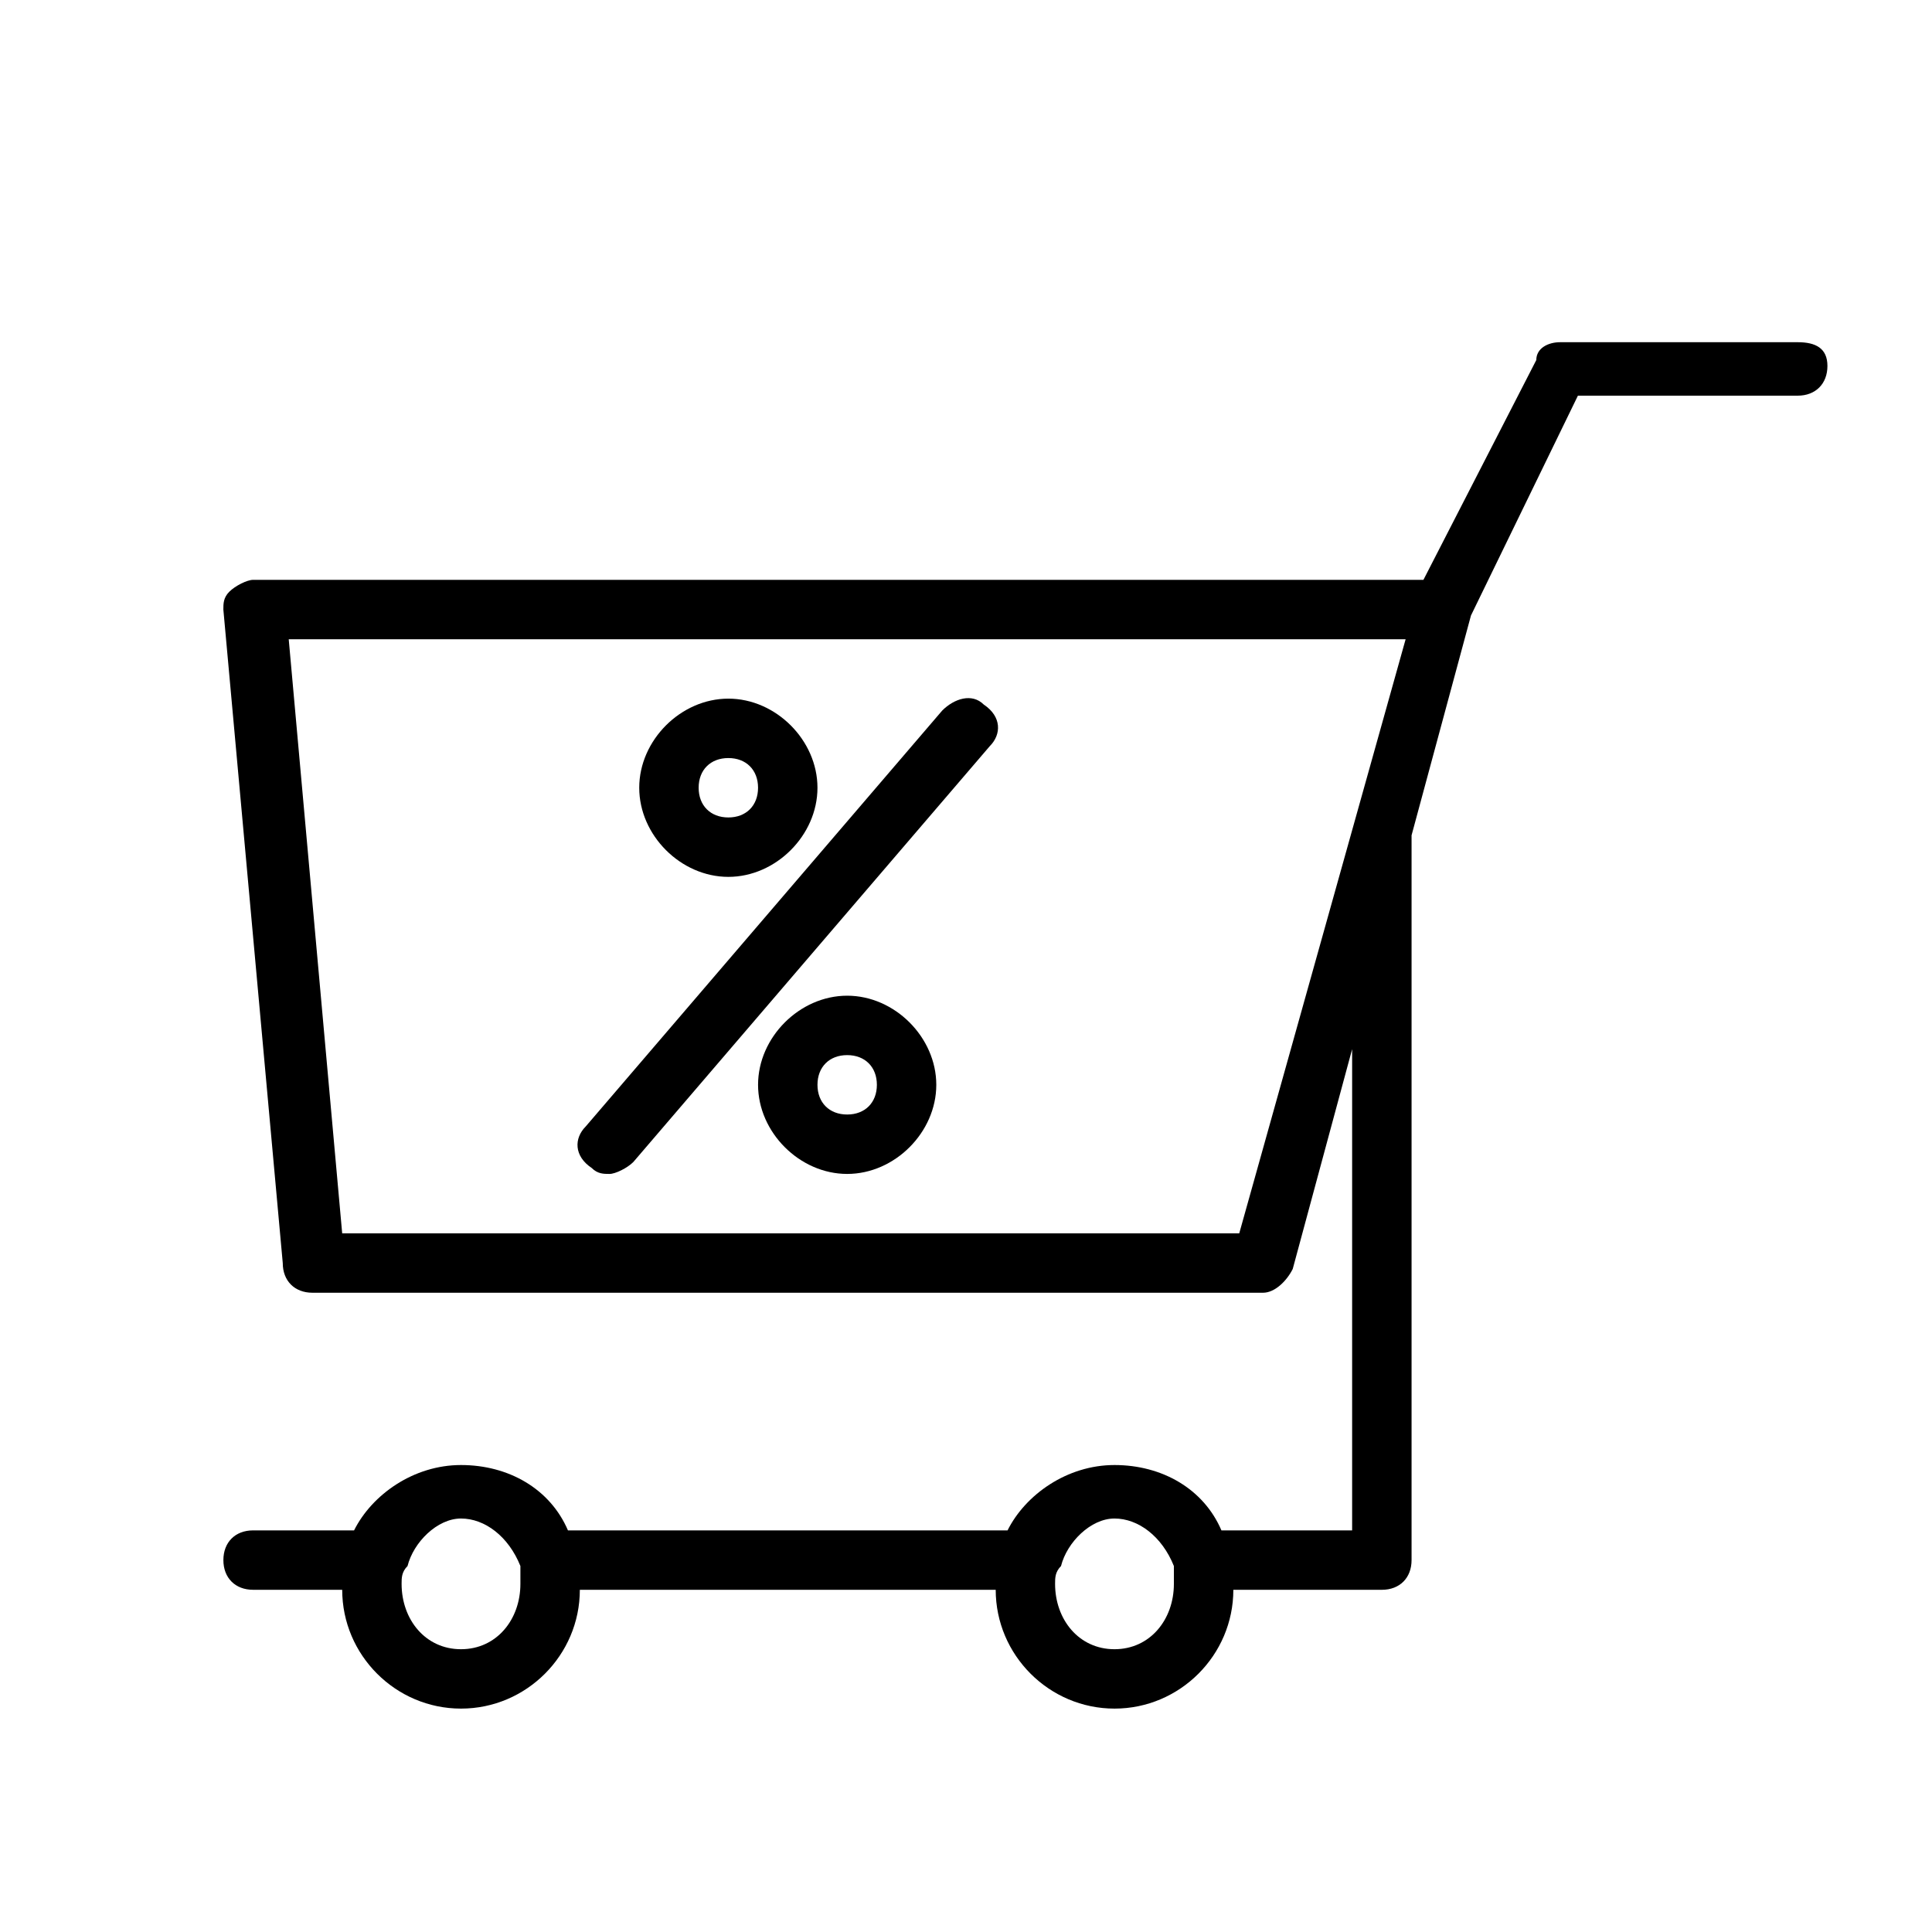
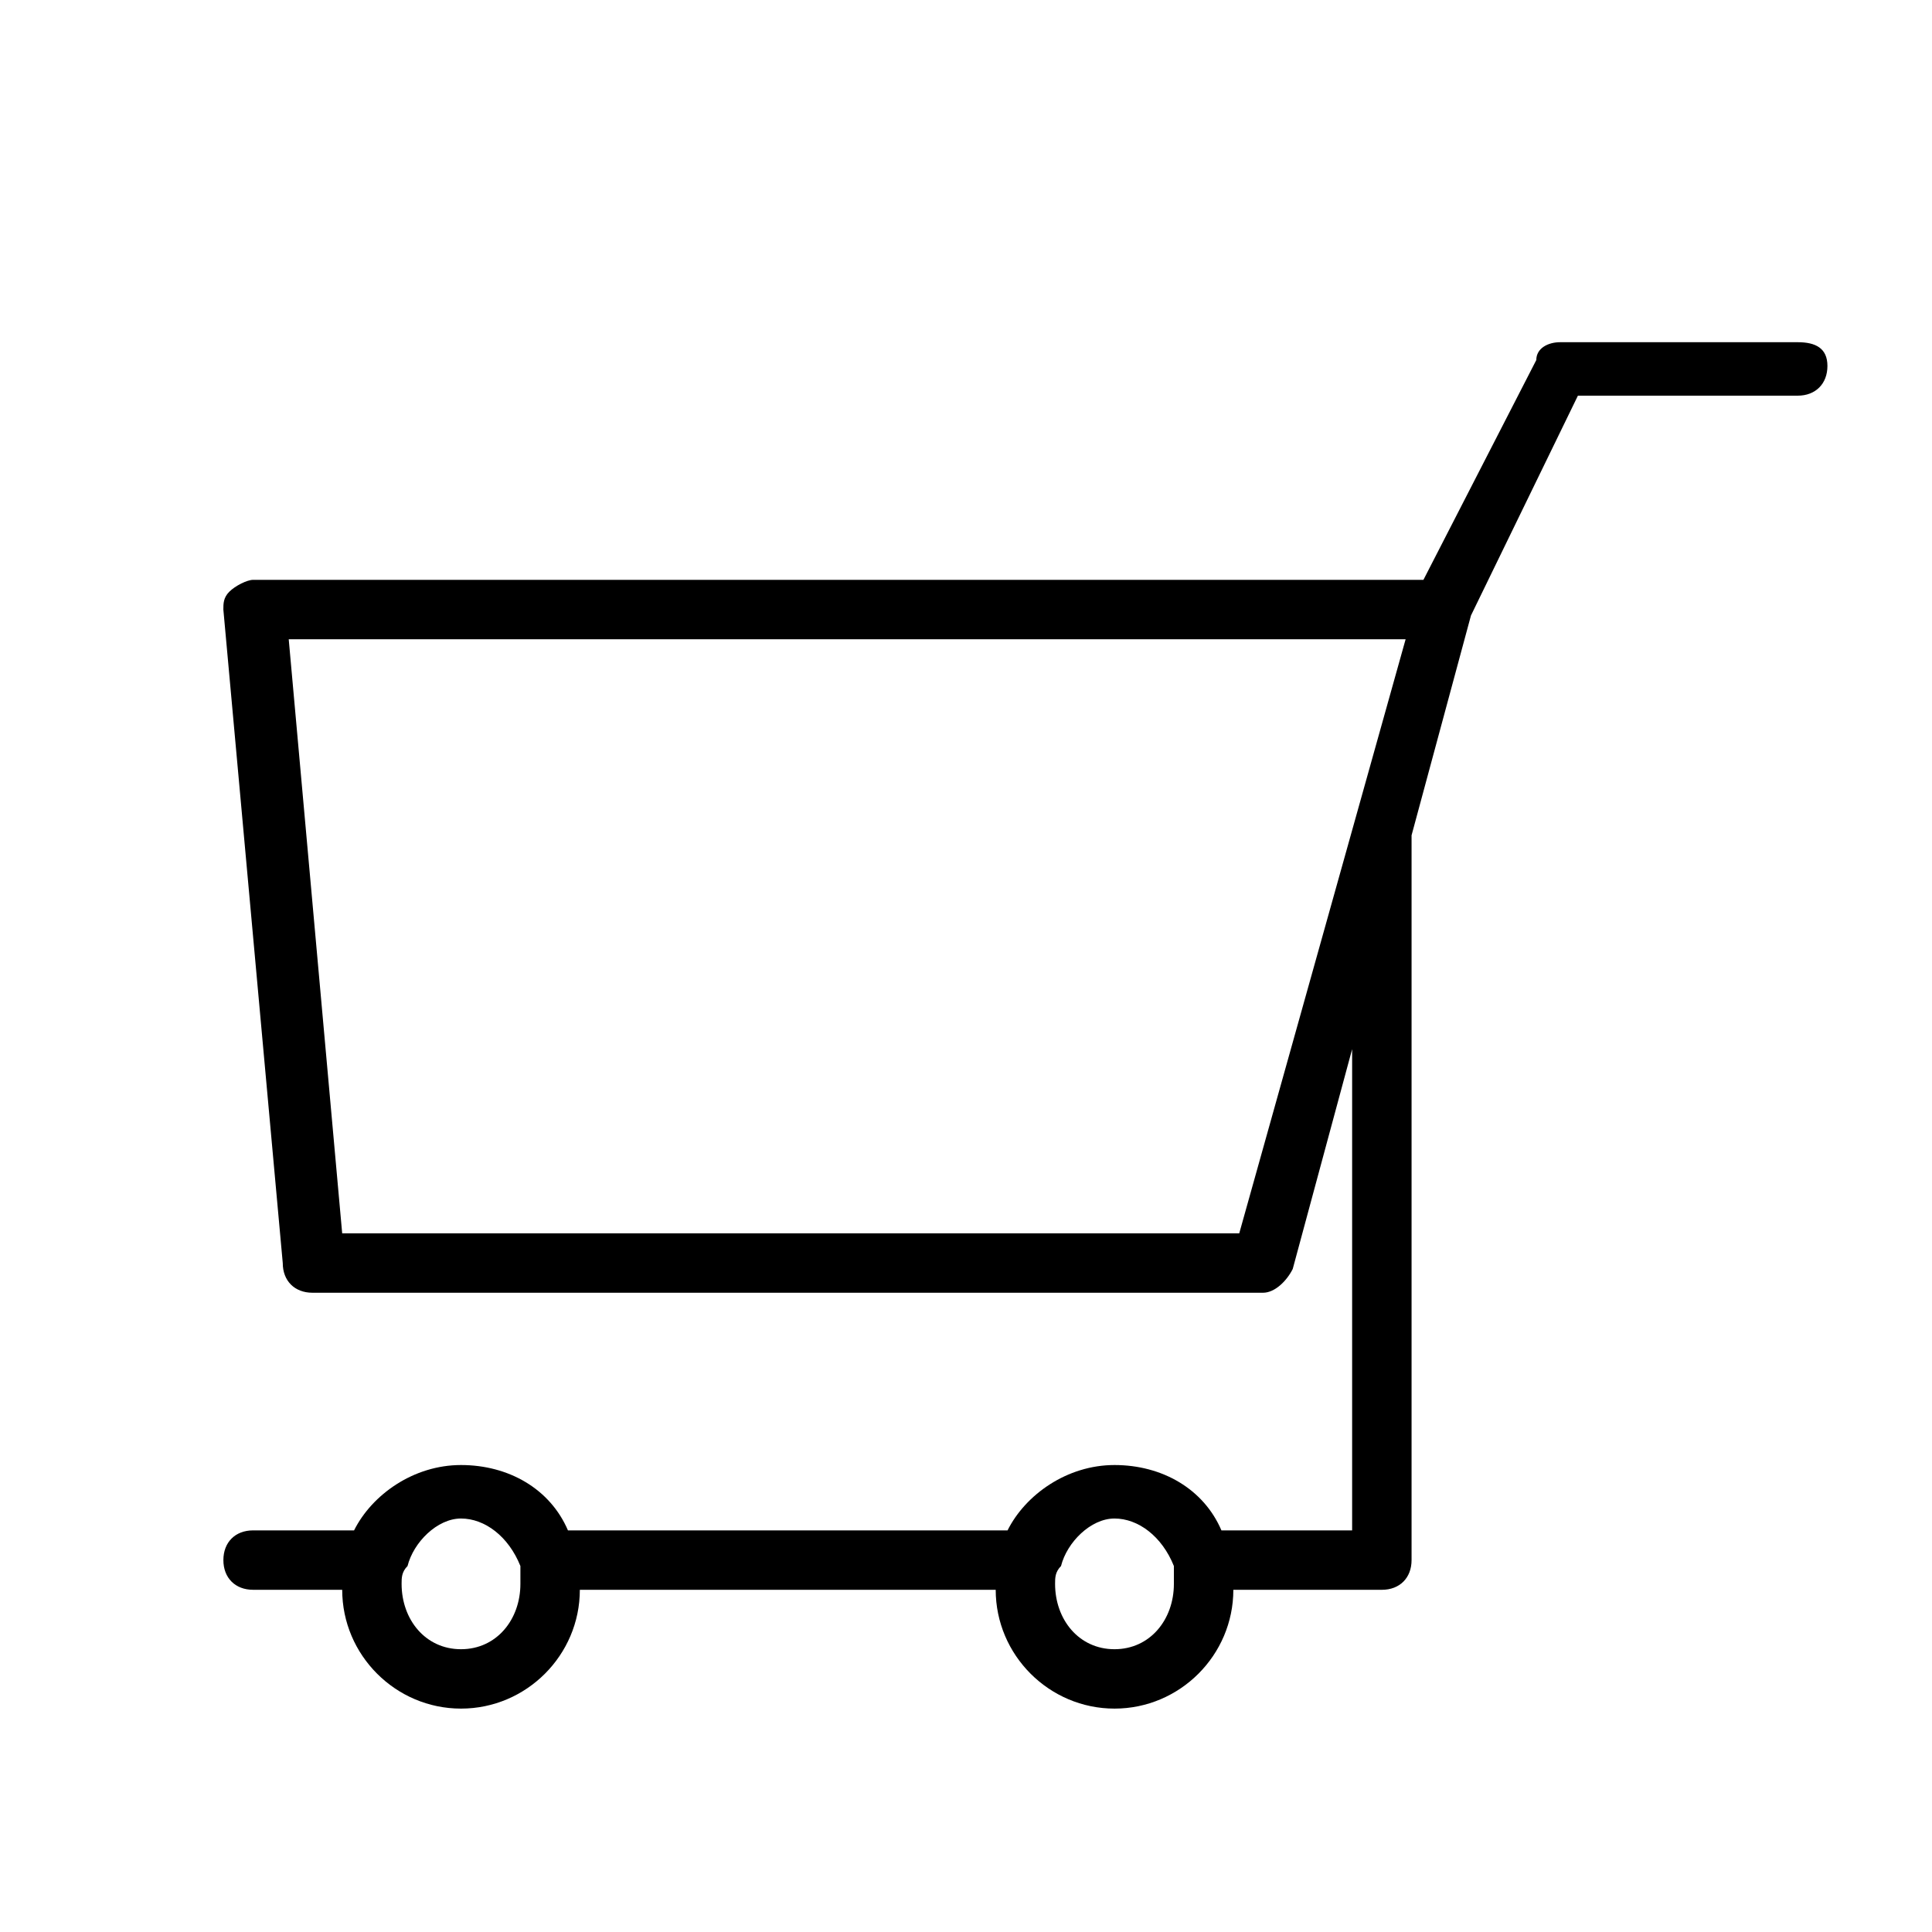
<svg xmlns="http://www.w3.org/2000/svg" fill="#000000" width="800px" height="800px" version="1.1" viewBox="144 144 512 512">
  <g>
    <path d="m620.41 234.69h-62.977c-3.148 0-6.297 1.574-6.297 4.723l-29.914 58.254h-310.16c-1.574 0-4.723 1.574-6.297 3.148-1.574 1.574-1.574 3.148-1.574 4.723l15.742 173.18c0 4.723 3.148 7.871 7.871 7.871h251.91c3.148 0 6.297-3.148 7.871-6.297l15.742-58.254v127.53h-34.637c-4.723-11.02-15.742-17.32-28.34-17.32-12.594 0-23.617 7.871-28.34 17.32h-116.5c-4.723-11.02-15.742-17.32-28.34-17.32-12.594 0-23.617 7.871-28.34 17.32h-26.762c-4.723 0-7.871 3.148-7.871 7.871s3.148 7.871 7.871 7.871h23.617c0 17.32 14.168 31.488 31.488 31.488 17.32 0 31.488-14.168 31.488-31.488h110.21c0 17.32 14.168 31.488 31.488 31.488s31.488-14.168 31.488-31.488l39.359 0.004c4.723 0 7.871-3.148 7.871-7.871v-188.93-3.148l15.742-58.254 28.34-58.254h58.254c4.723 0 7.871-3.148 7.871-7.871 0.004-4.723-3.148-6.297-7.871-6.297zm-354.24 346.37c-9.445 0-15.742-7.871-15.742-17.32 0-1.574 0-3.148 1.574-4.723 1.574-6.297 7.871-12.594 14.168-12.594s12.594 4.723 15.742 12.594v4.723c0 9.449-6.297 17.32-15.742 17.32zm173.18 0c-9.445 0-15.742-7.871-15.742-17.32 0-1.574 0-3.148 1.574-4.723 1.574-6.297 7.871-12.594 14.168-12.594s12.594 4.723 15.742 12.594v4.723c0 9.449-6.297 17.32-15.742 17.32zm33.062-110.21h-237.73l-14.168-157.44h295.99z" />
-     <path d="m393.7 332.3-94.465 110.21c-3.148 3.148-3.148 7.871 1.574 11.02 1.574 1.574 3.148 1.574 4.723 1.574s4.723-1.574 6.297-3.148l94.465-110.21c3.148-3.148 3.148-7.871-1.574-11.02-3.144-3.152-7.867-1.578-11.02 1.574z" />
-     <path d="m337.02 376.38c12.594 0 23.617-11.02 23.617-23.617 0-12.594-11.02-23.617-23.617-23.617-12.594 0-23.617 11.02-23.617 23.617s11.02 23.617 23.617 23.617zm0-31.488c4.723 0 7.871 3.148 7.871 7.871s-3.148 7.871-7.871 7.871c-4.723 0-7.871-3.148-7.871-7.871-0.004-4.723 3.148-7.871 7.871-7.871z" />
-     <path d="m368.51 407.87c-12.594 0-23.617 11.02-23.617 23.617 0 12.594 11.02 23.617 23.617 23.617 12.594 0 23.617-11.02 23.617-23.617-0.004-12.598-11.023-23.617-23.617-23.617zm0 31.488c-4.723 0-7.871-3.148-7.871-7.871 0-4.723 3.148-7.871 7.871-7.871 4.723 0 7.871 3.148 7.871 7.871 0 4.723-3.148 7.871-7.871 7.871z" />
  </g>
</svg>